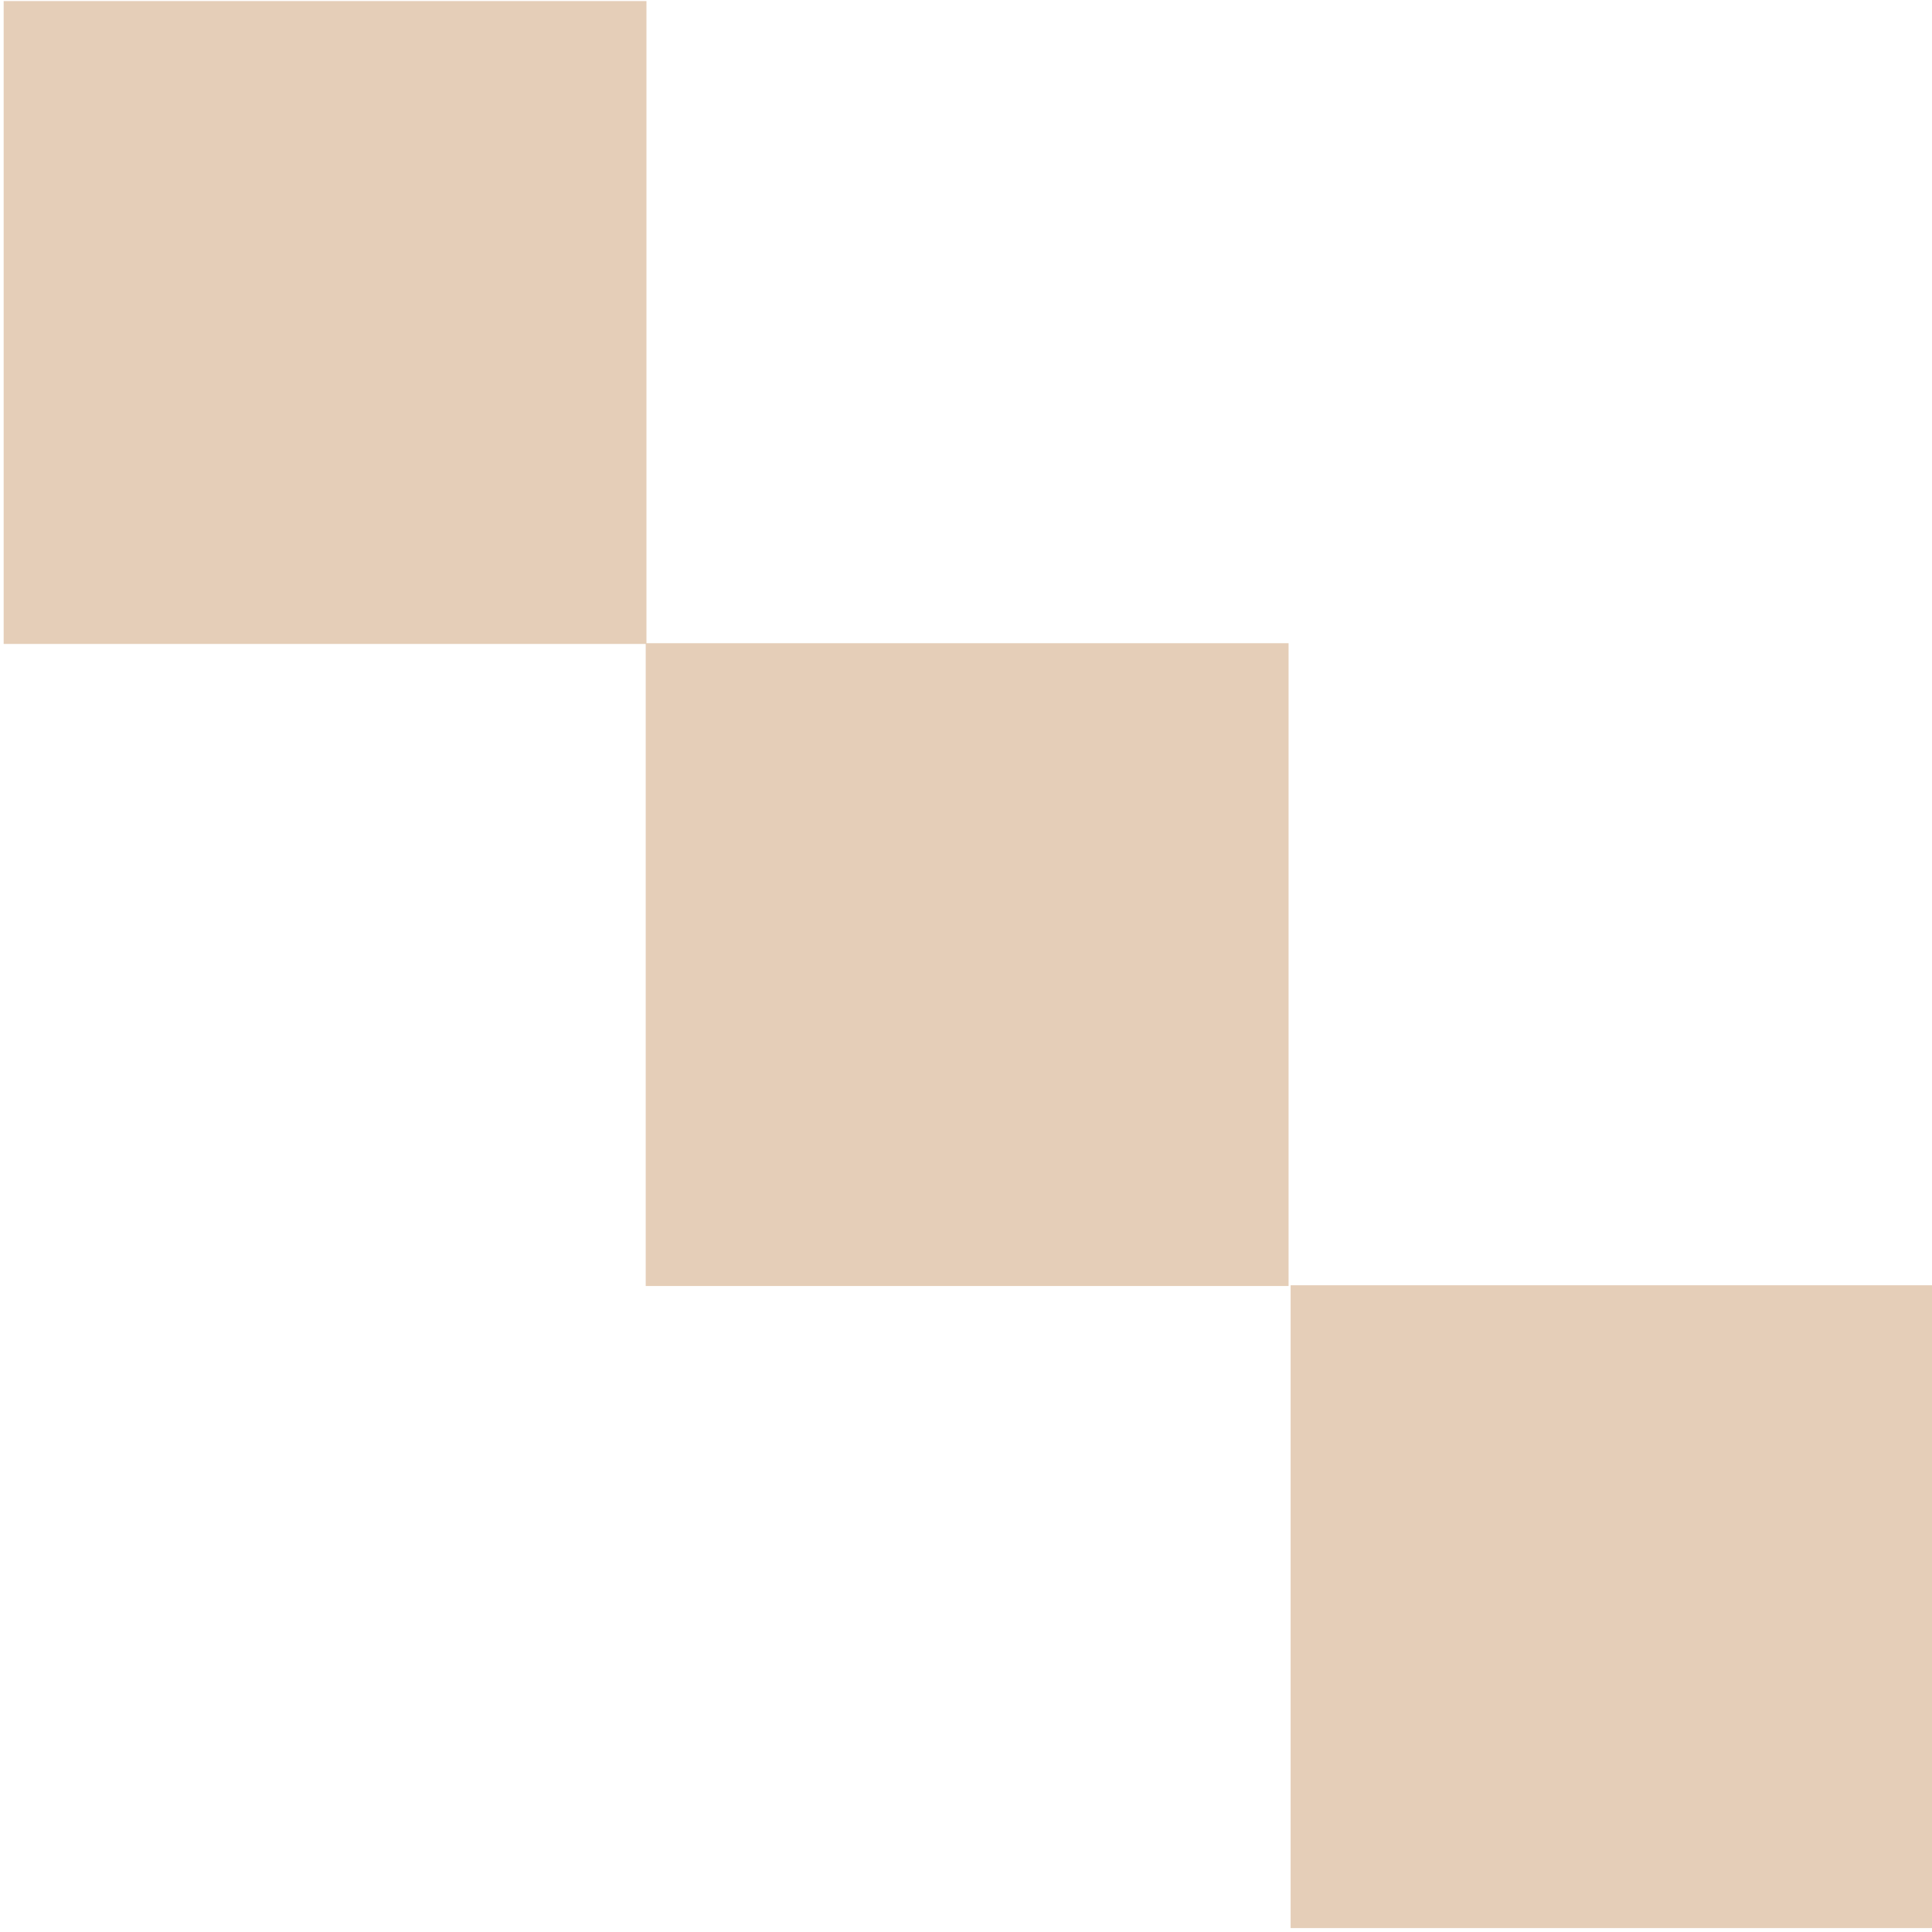
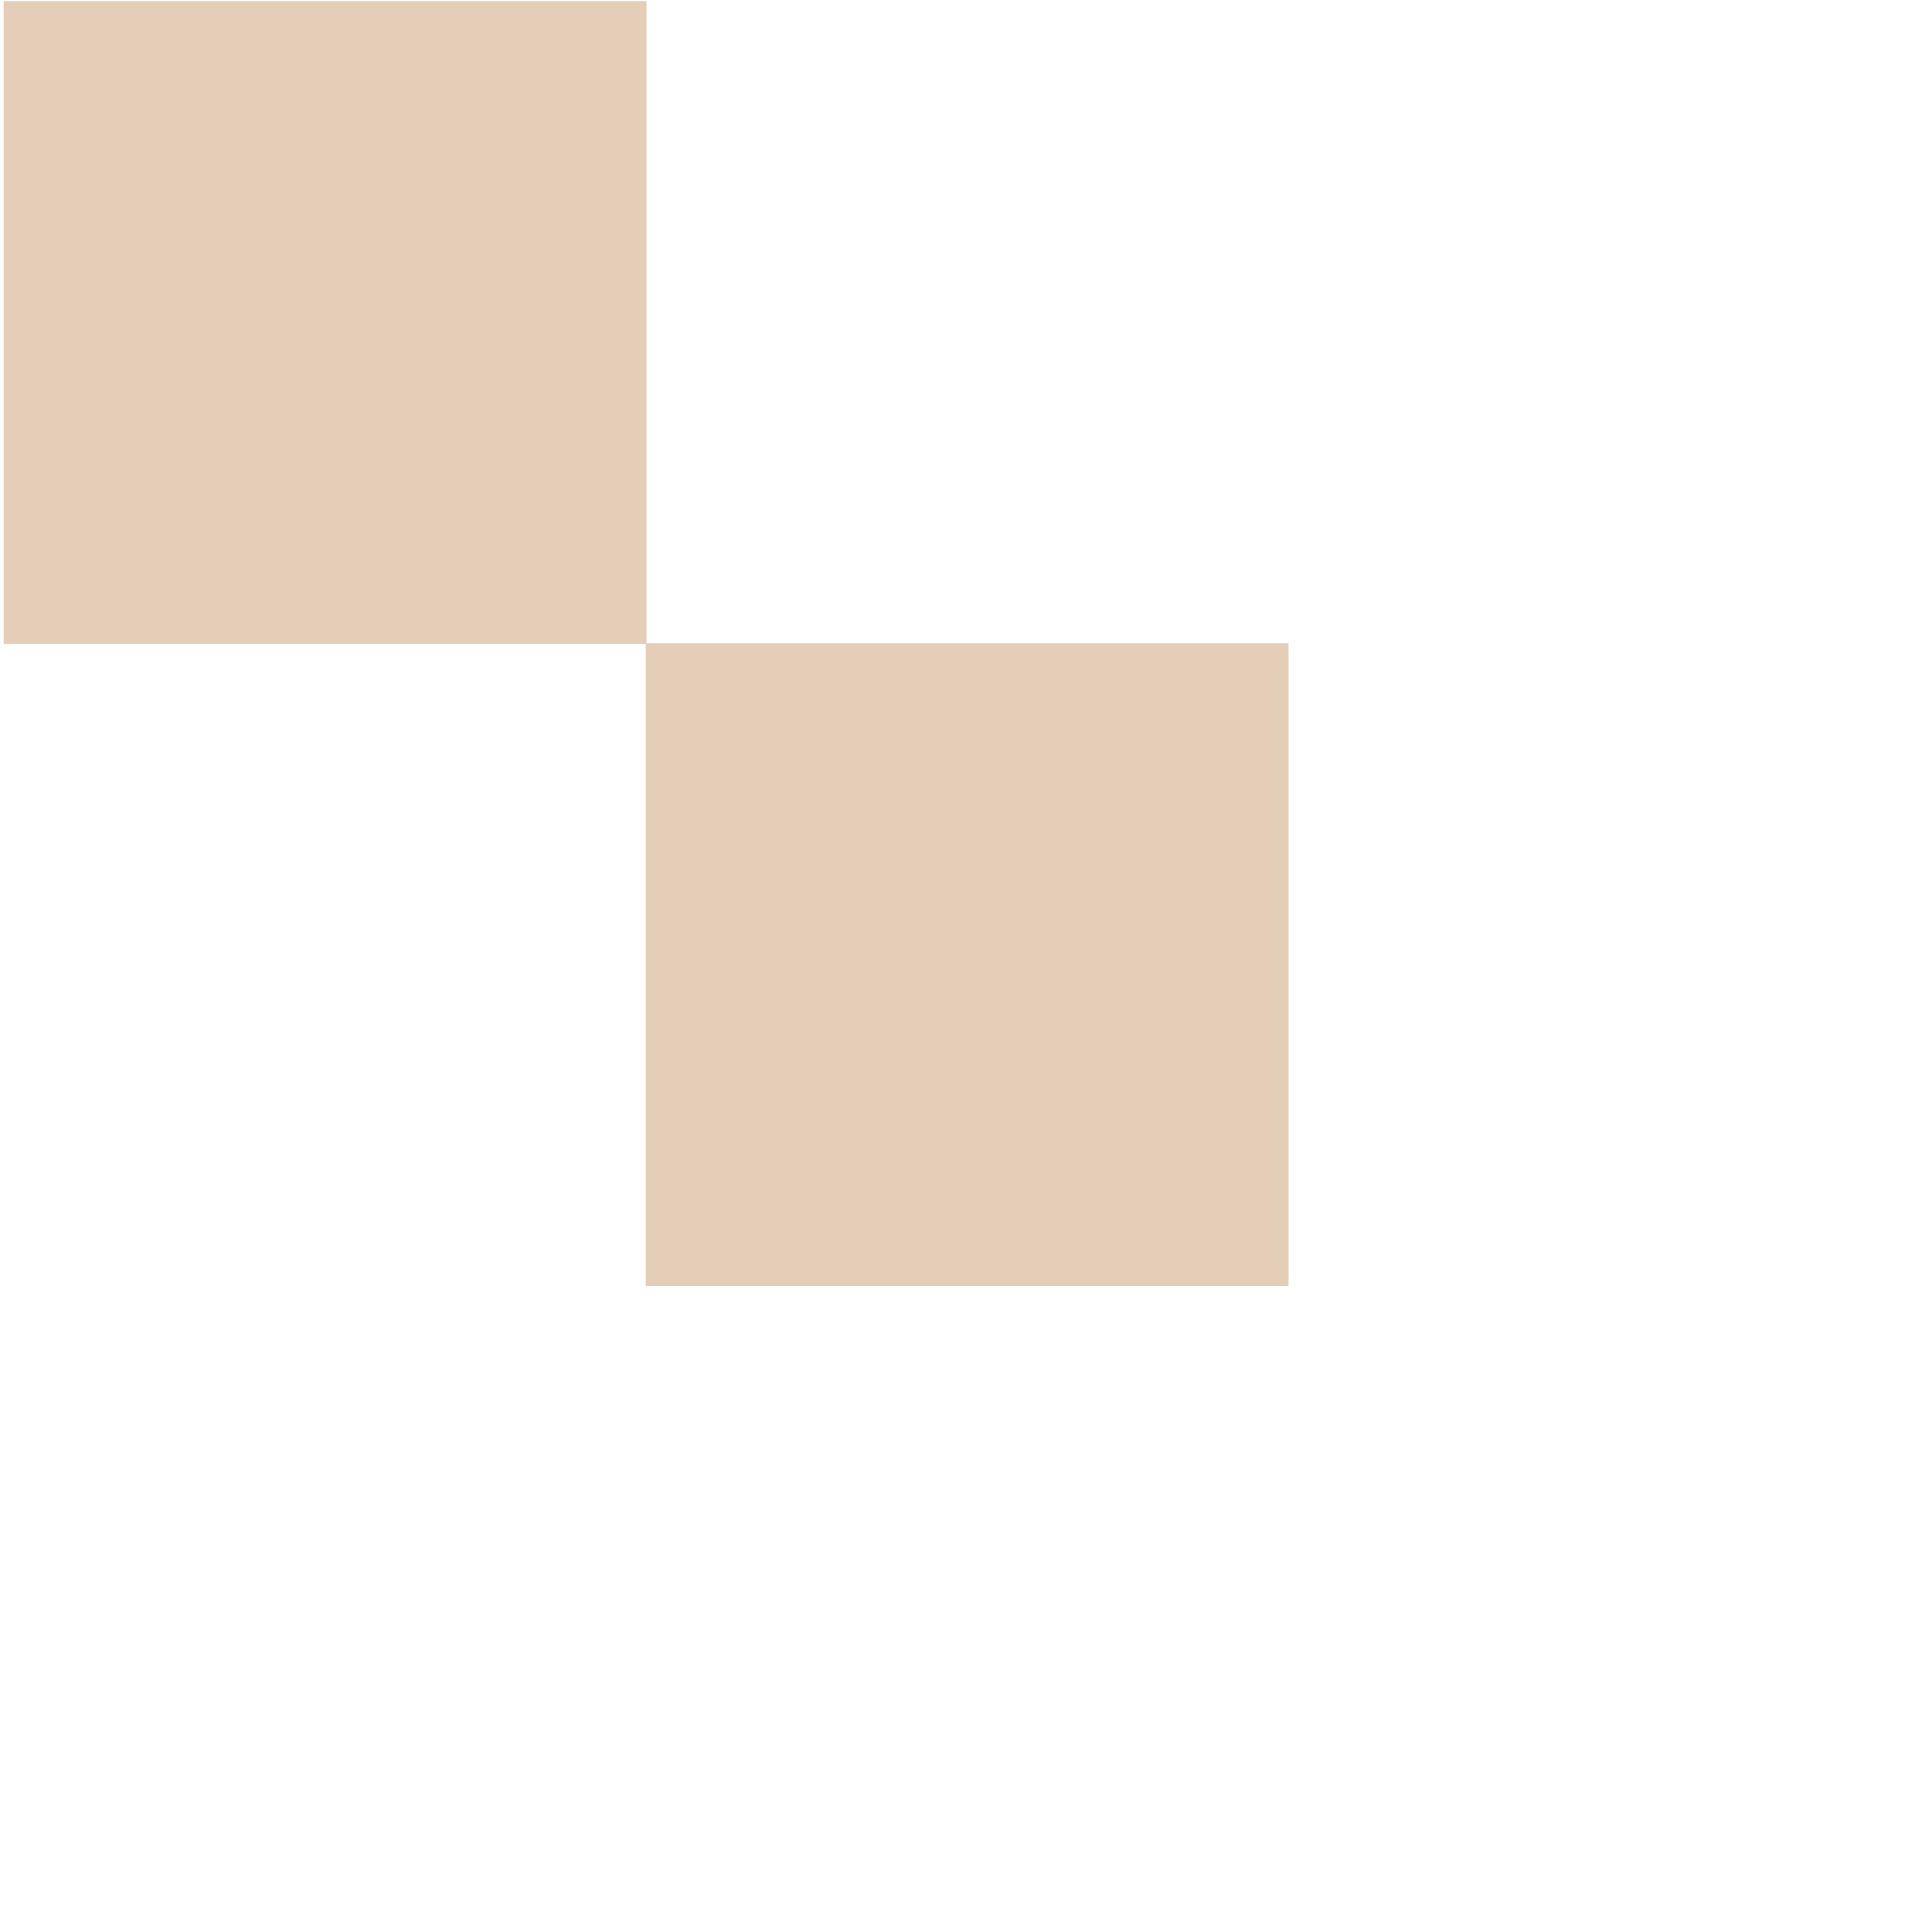
<svg xmlns="http://www.w3.org/2000/svg" width="100%" height="100%" viewBox="0 0 142 142" xml:space="preserve" style="fill-rule:evenodd;clip-rule:evenodd;stroke-linejoin:round;stroke-miterlimit:2;">
  <g transform="matrix(1,0,0,1,-3614.6,-1032.27)">
    <g transform="matrix(4.167,0,0,4.167,0,0)">
      <g transform="matrix(-1,0,0,1,1746.34,-88.449)">
        <rect x="867.503" y="336.193" width="11.338" height="11.339" style="fill:rgb(229,206,184);" />
      </g>
    </g>
    <g transform="matrix(4.167,0,0,4.167,0,0)">
      <g transform="matrix(-1,0,0,1,1791.74,-43.148)">
-         <rect x="890.202" y="313.543" width="11.339" height="11.338" style="fill:rgb(229,206,184);" />
-       </g>
+         </g>
    </g>
    <g transform="matrix(4.167,0,0,4.167,0,0)">
      <g transform="matrix(-1,0,0,1,1768.99,-65.798)">
        <rect x="878.827" y="324.868" width="11.339" height="11.338" style="fill:rgb(229,206,184);" />
      </g>
    </g>
  </g>
</svg>